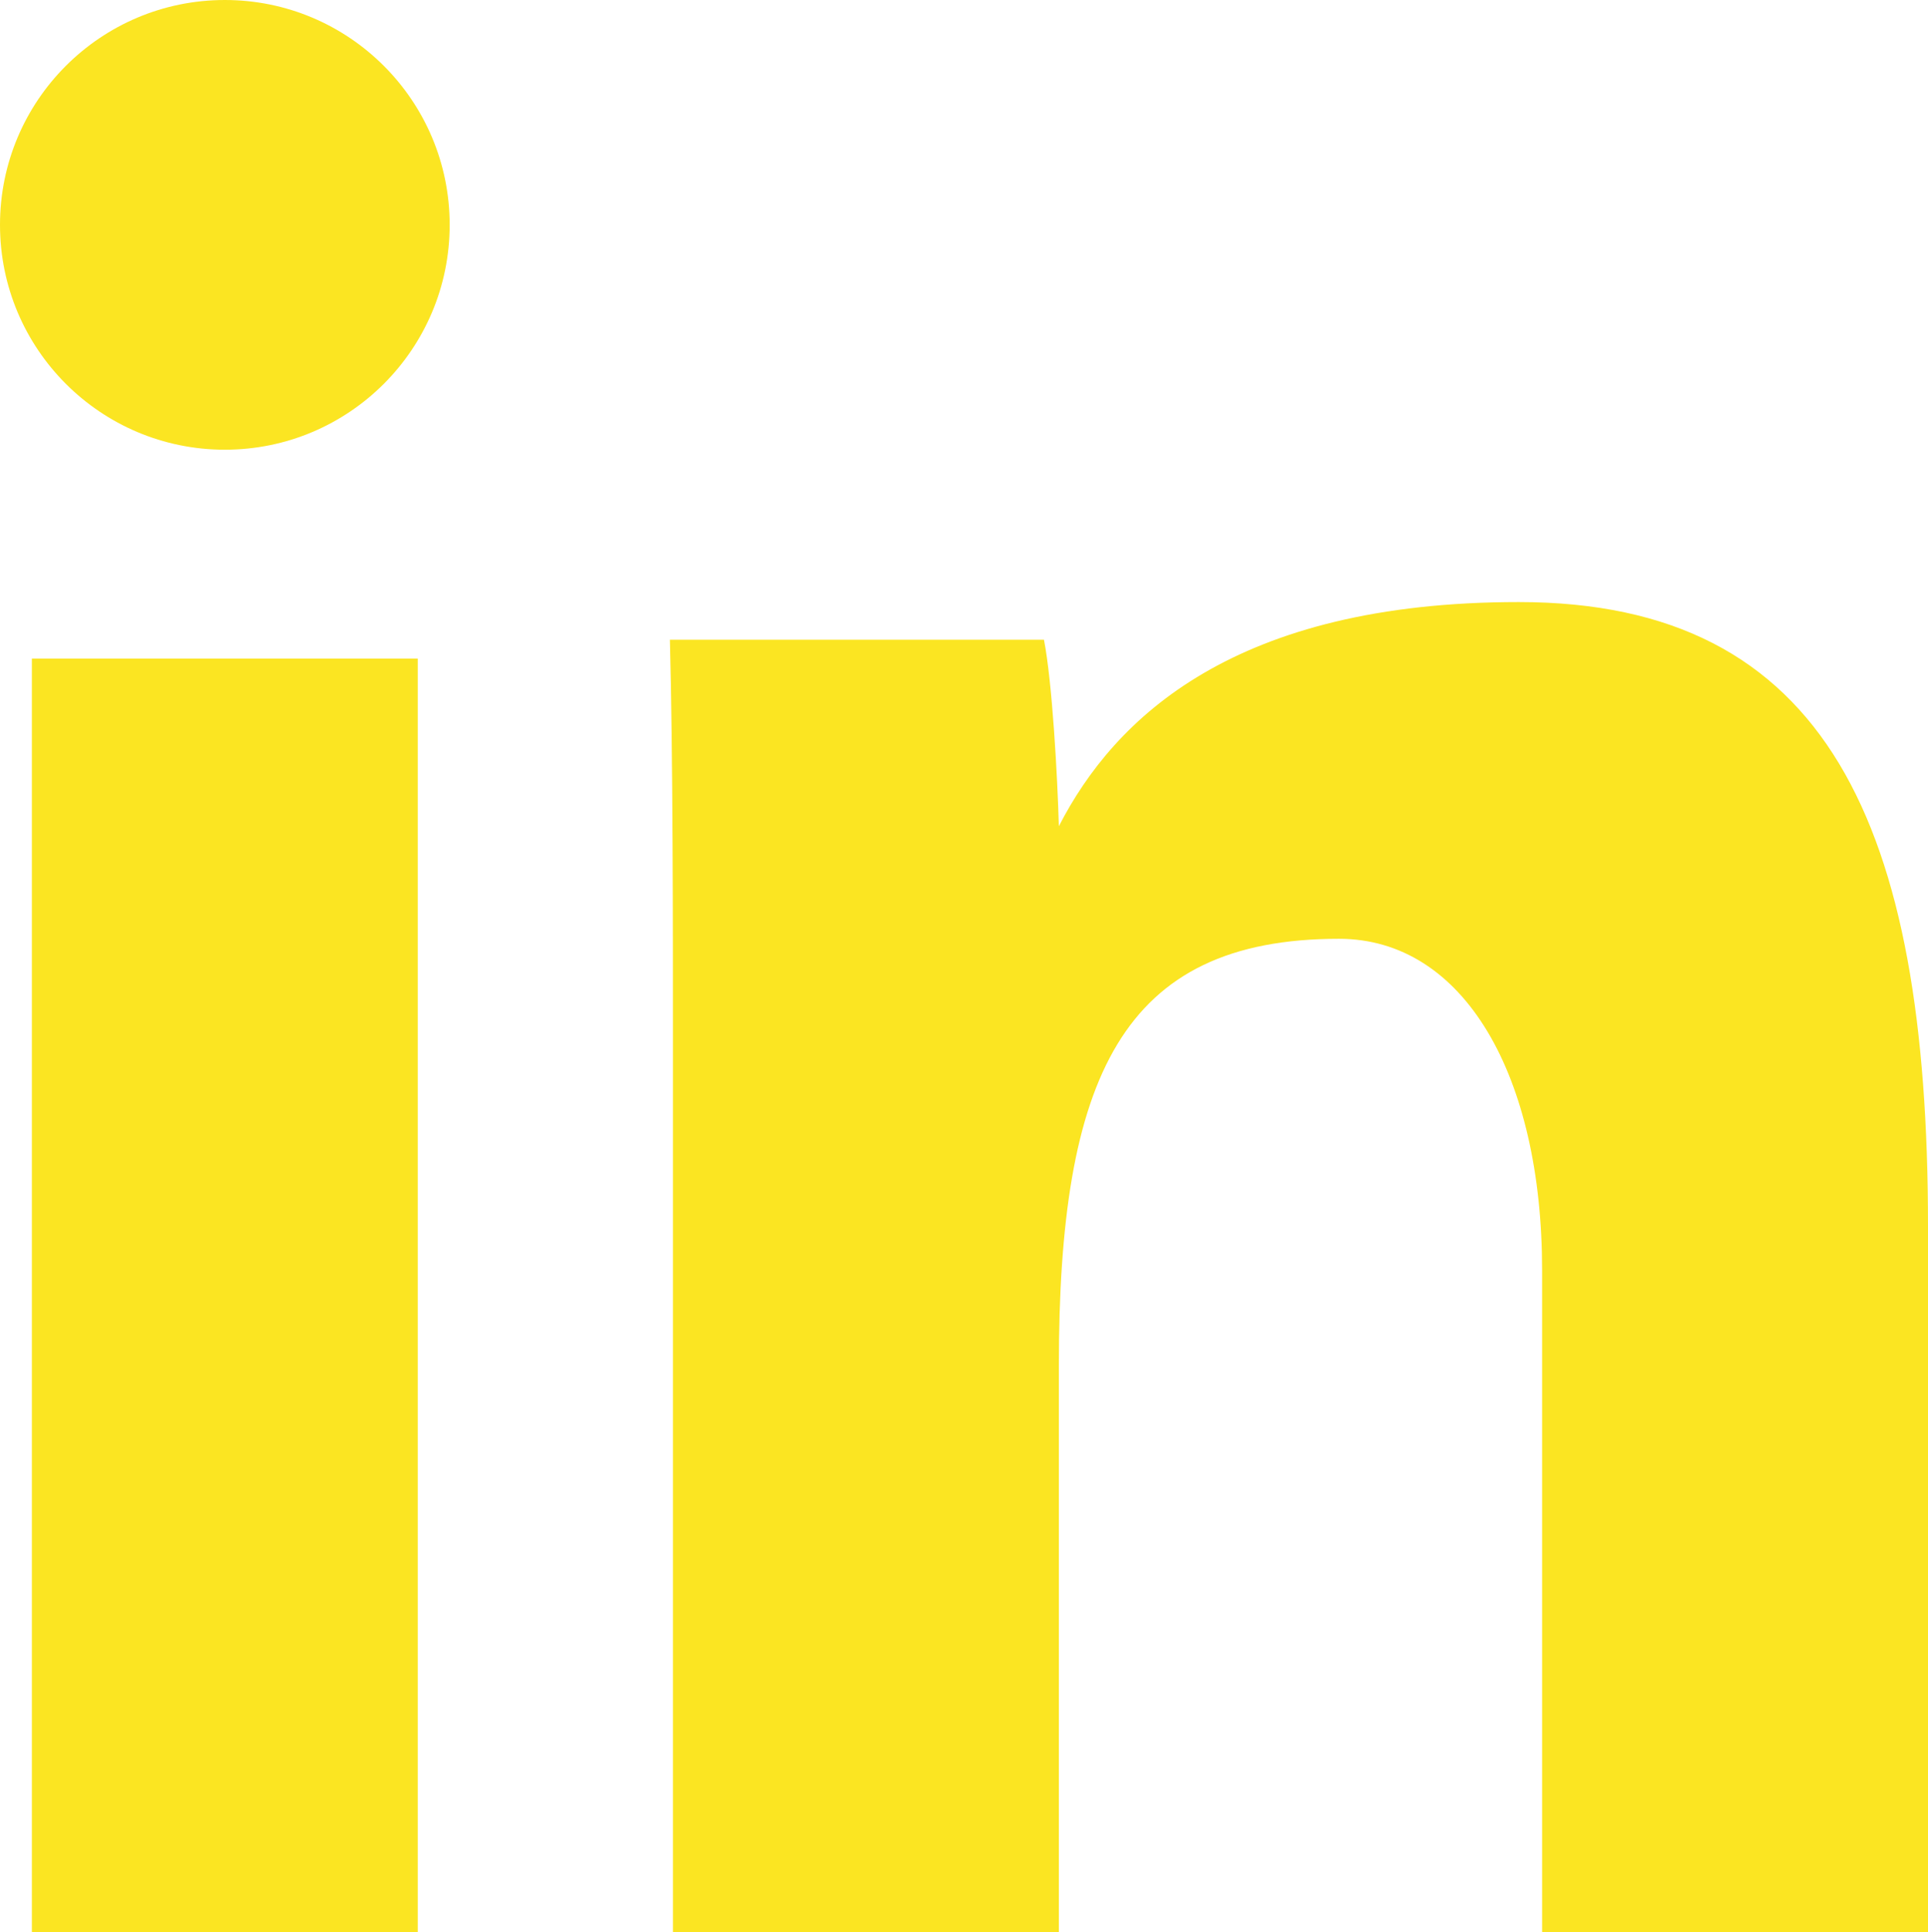
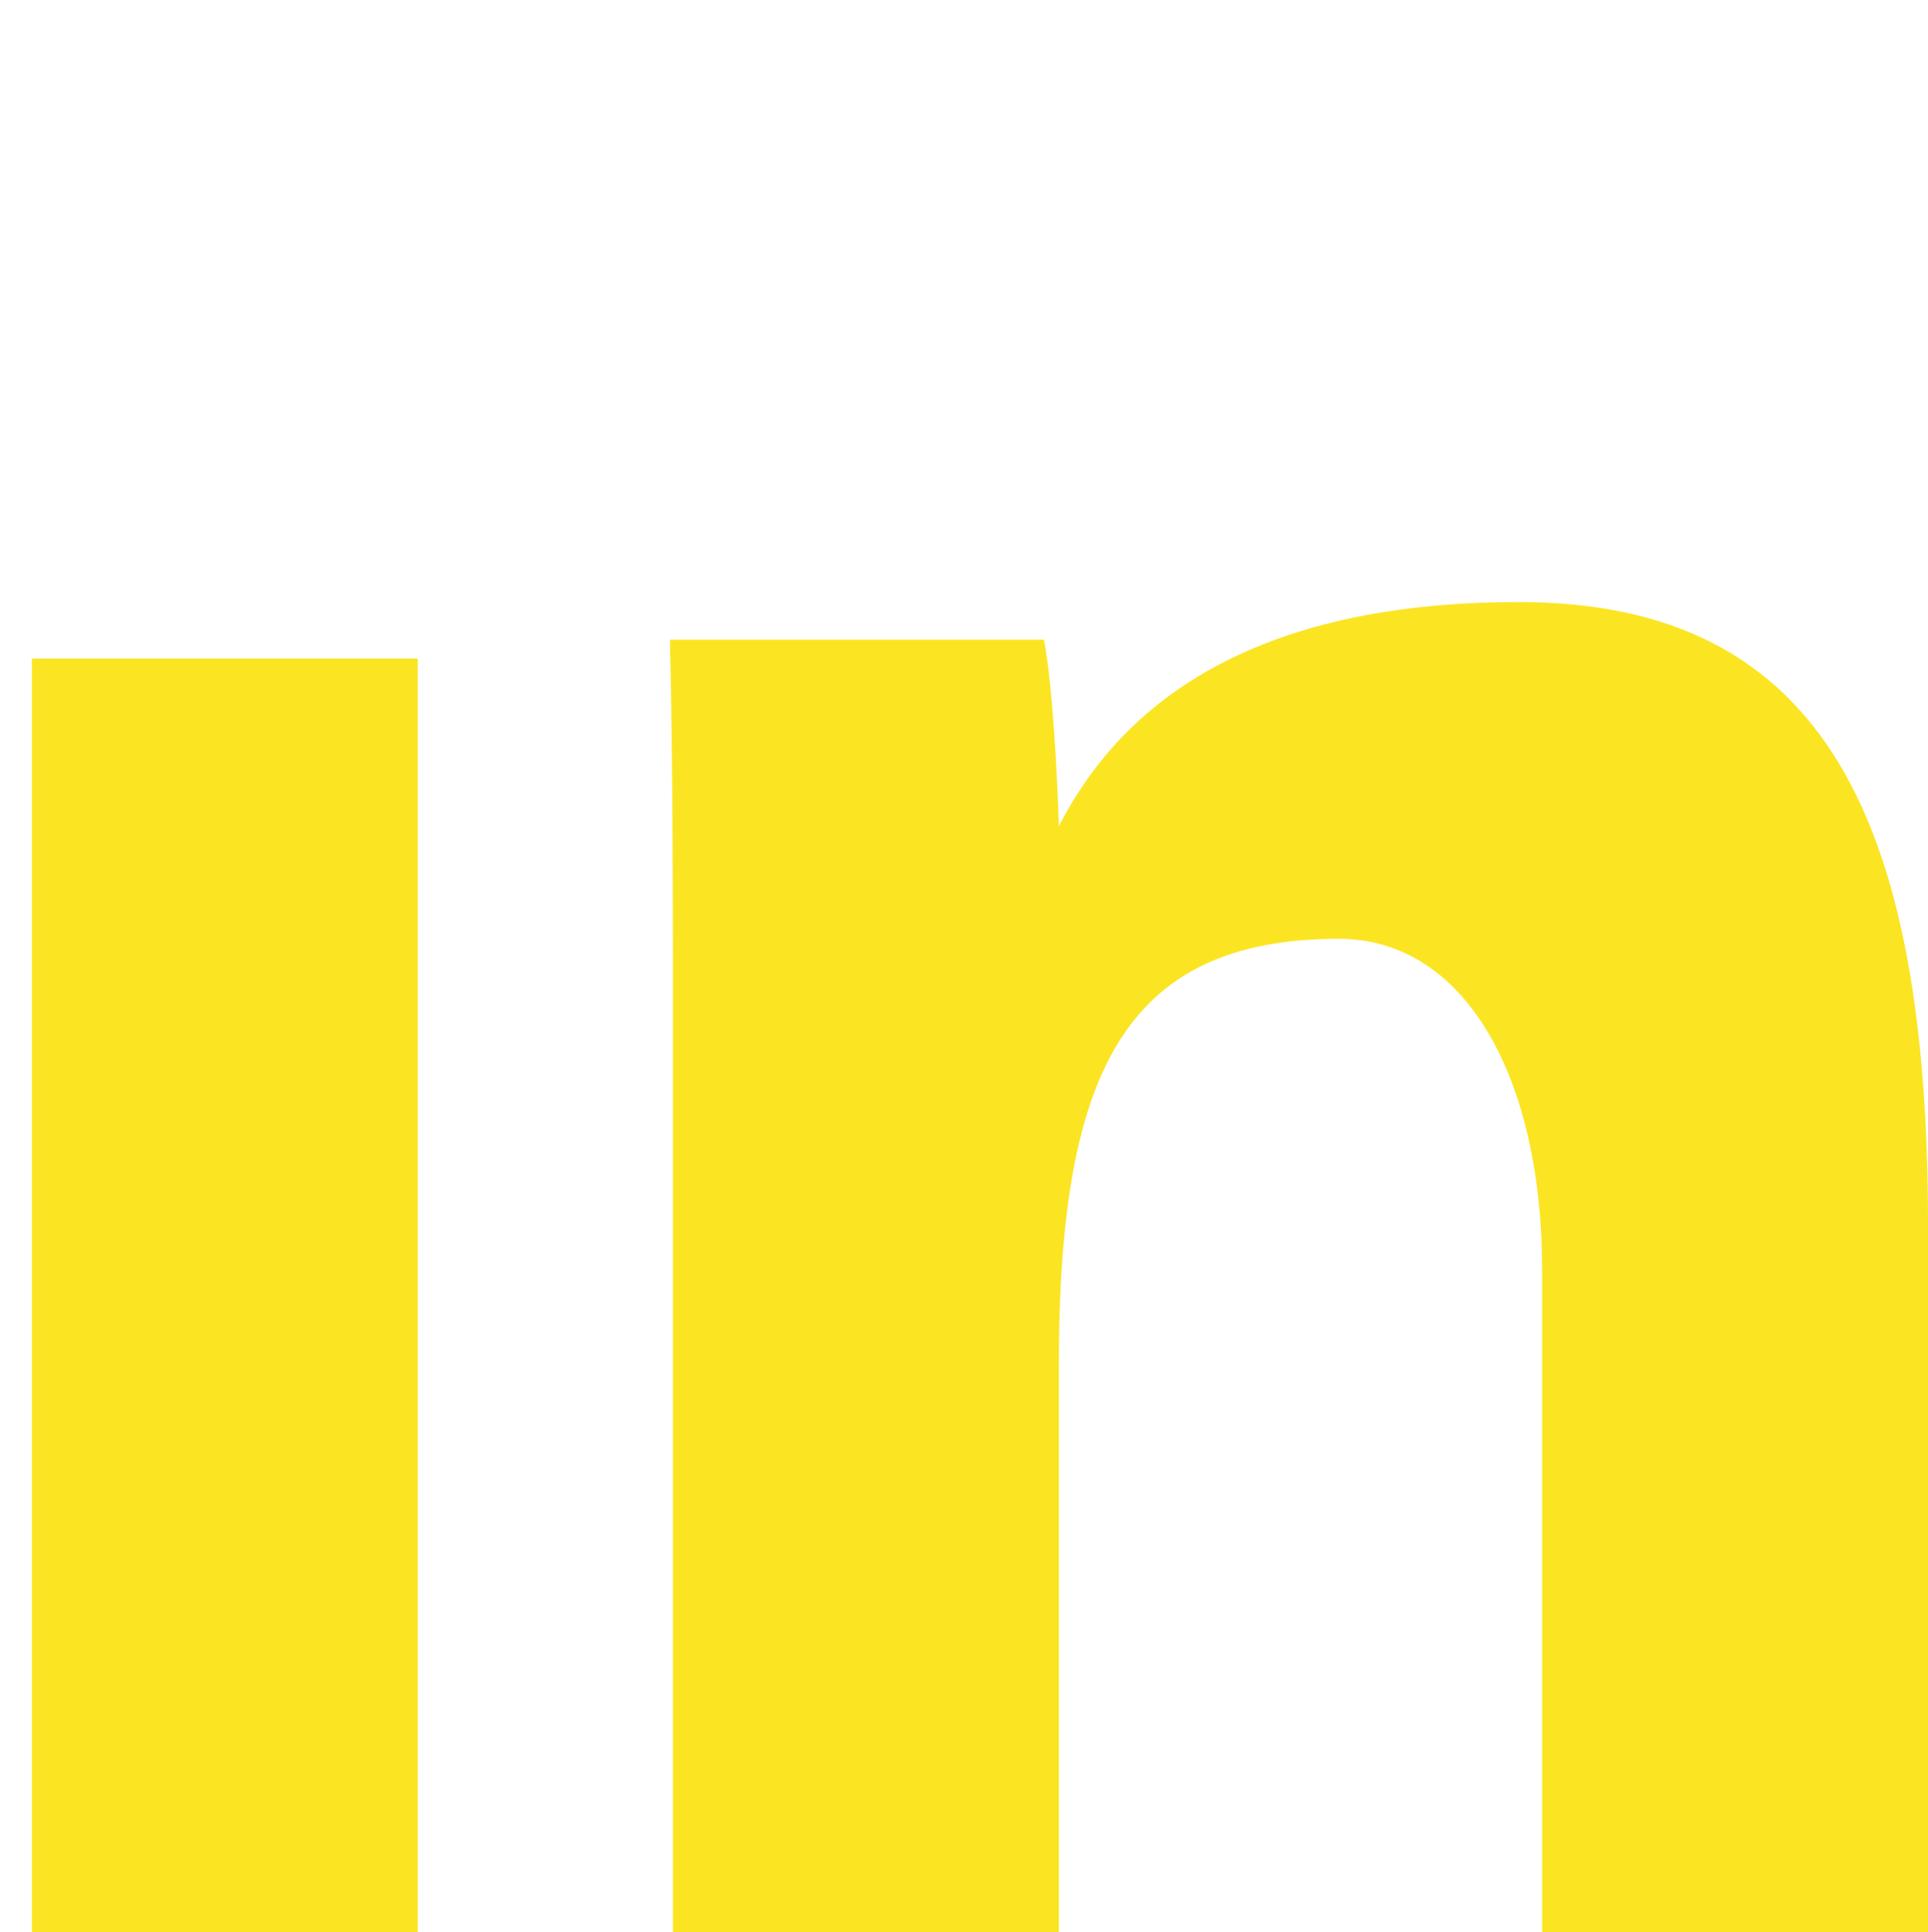
<svg xmlns="http://www.w3.org/2000/svg" id="Layer_1" viewBox="0 0 599.4 600.64">
  <defs>
    <style>.cls-1{fill:#fbe522;}</style>
  </defs>
  <path class="cls-1" d="m9.91,204.73h119.97v395.9H9.91V204.73Z" />
  <path class="cls-1" d="m209.22,327.57c0-41.7,0-92.16-.95-128.7h116.29c2.58,13.11,4.21,42.66,4.63,57.98,17.43-33.96,54.93-69.69,142.96-69.69,95.99,0,127.25,69.34,127.25,193.97v219.51h-119.97v-205.77c0-60.38-24.2-103.03-63.17-103.03-67.59,0-87.07,43.15-87.07,132.76v176.03h-119.97v-273.06h0Z" />
-   <circle class="cls-1" cx="69.9" cy="69.9" r="69.9" />
</svg>